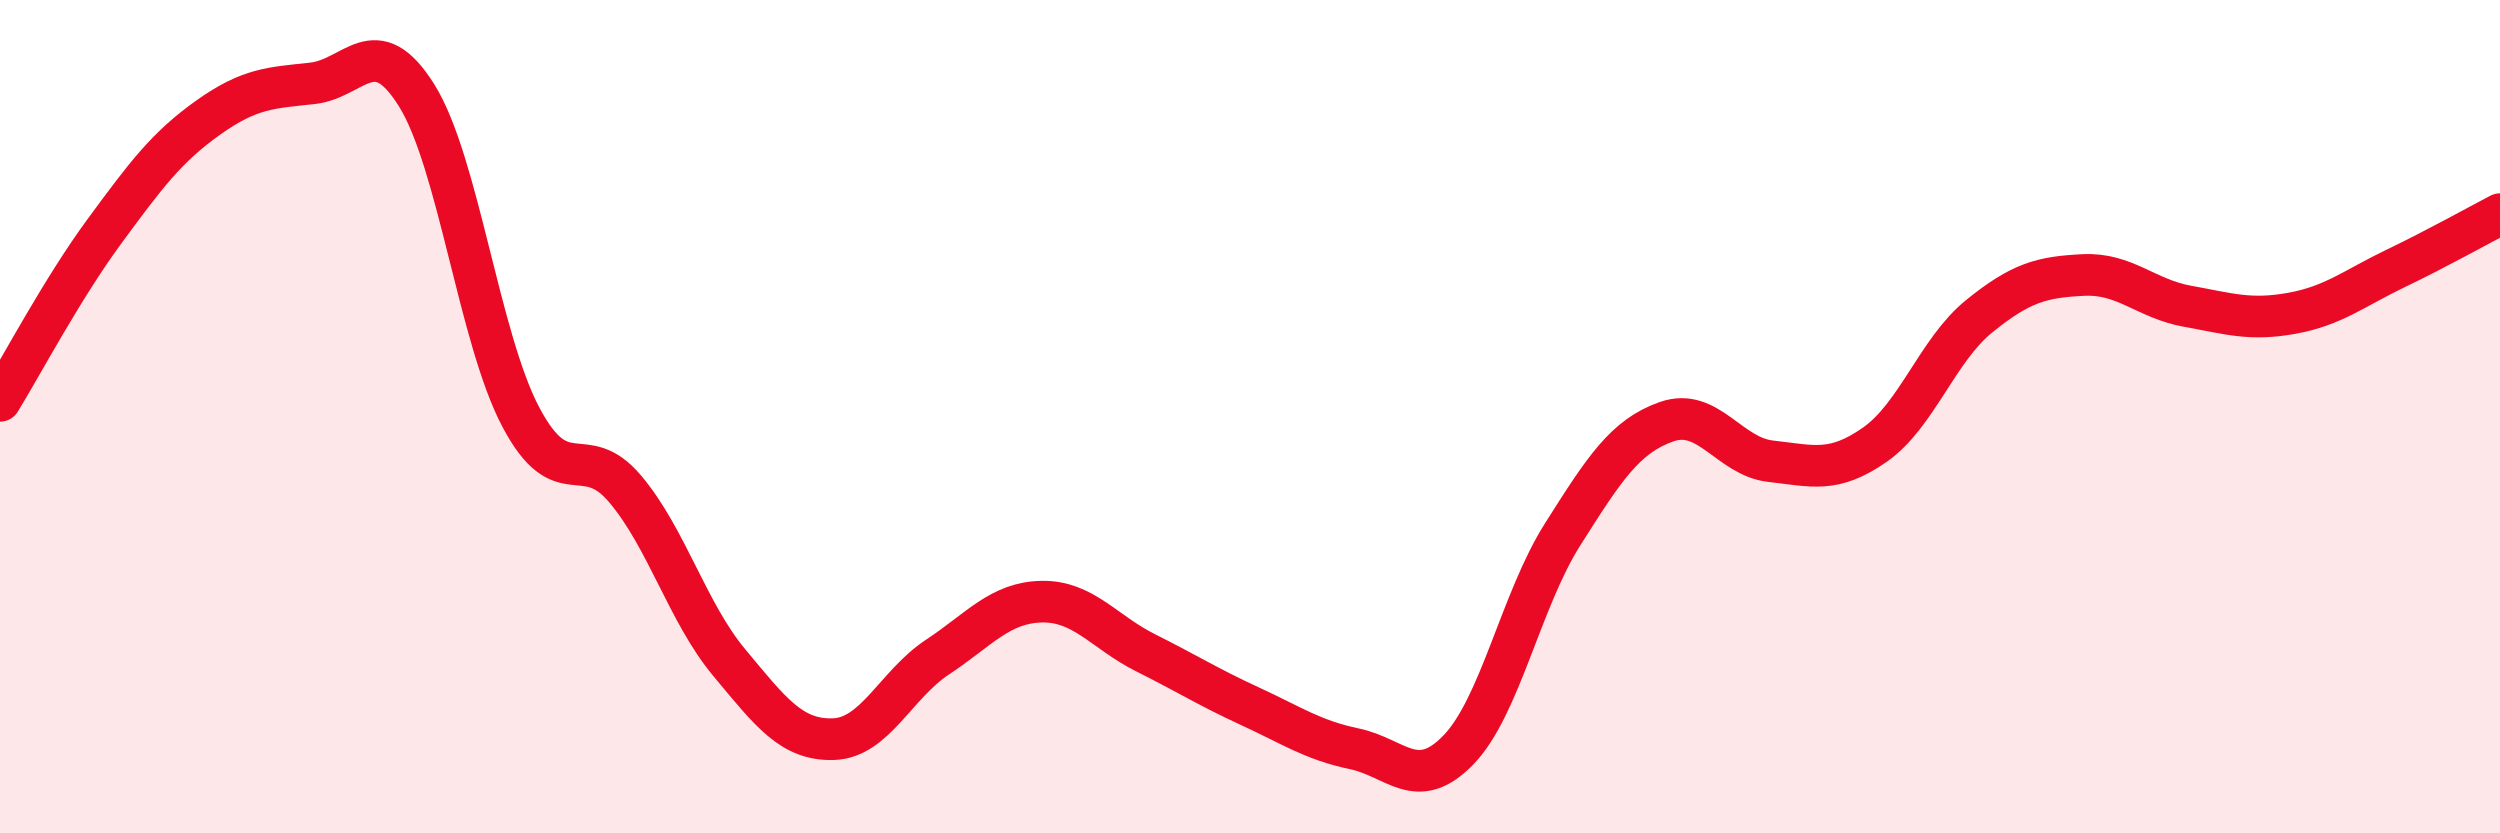
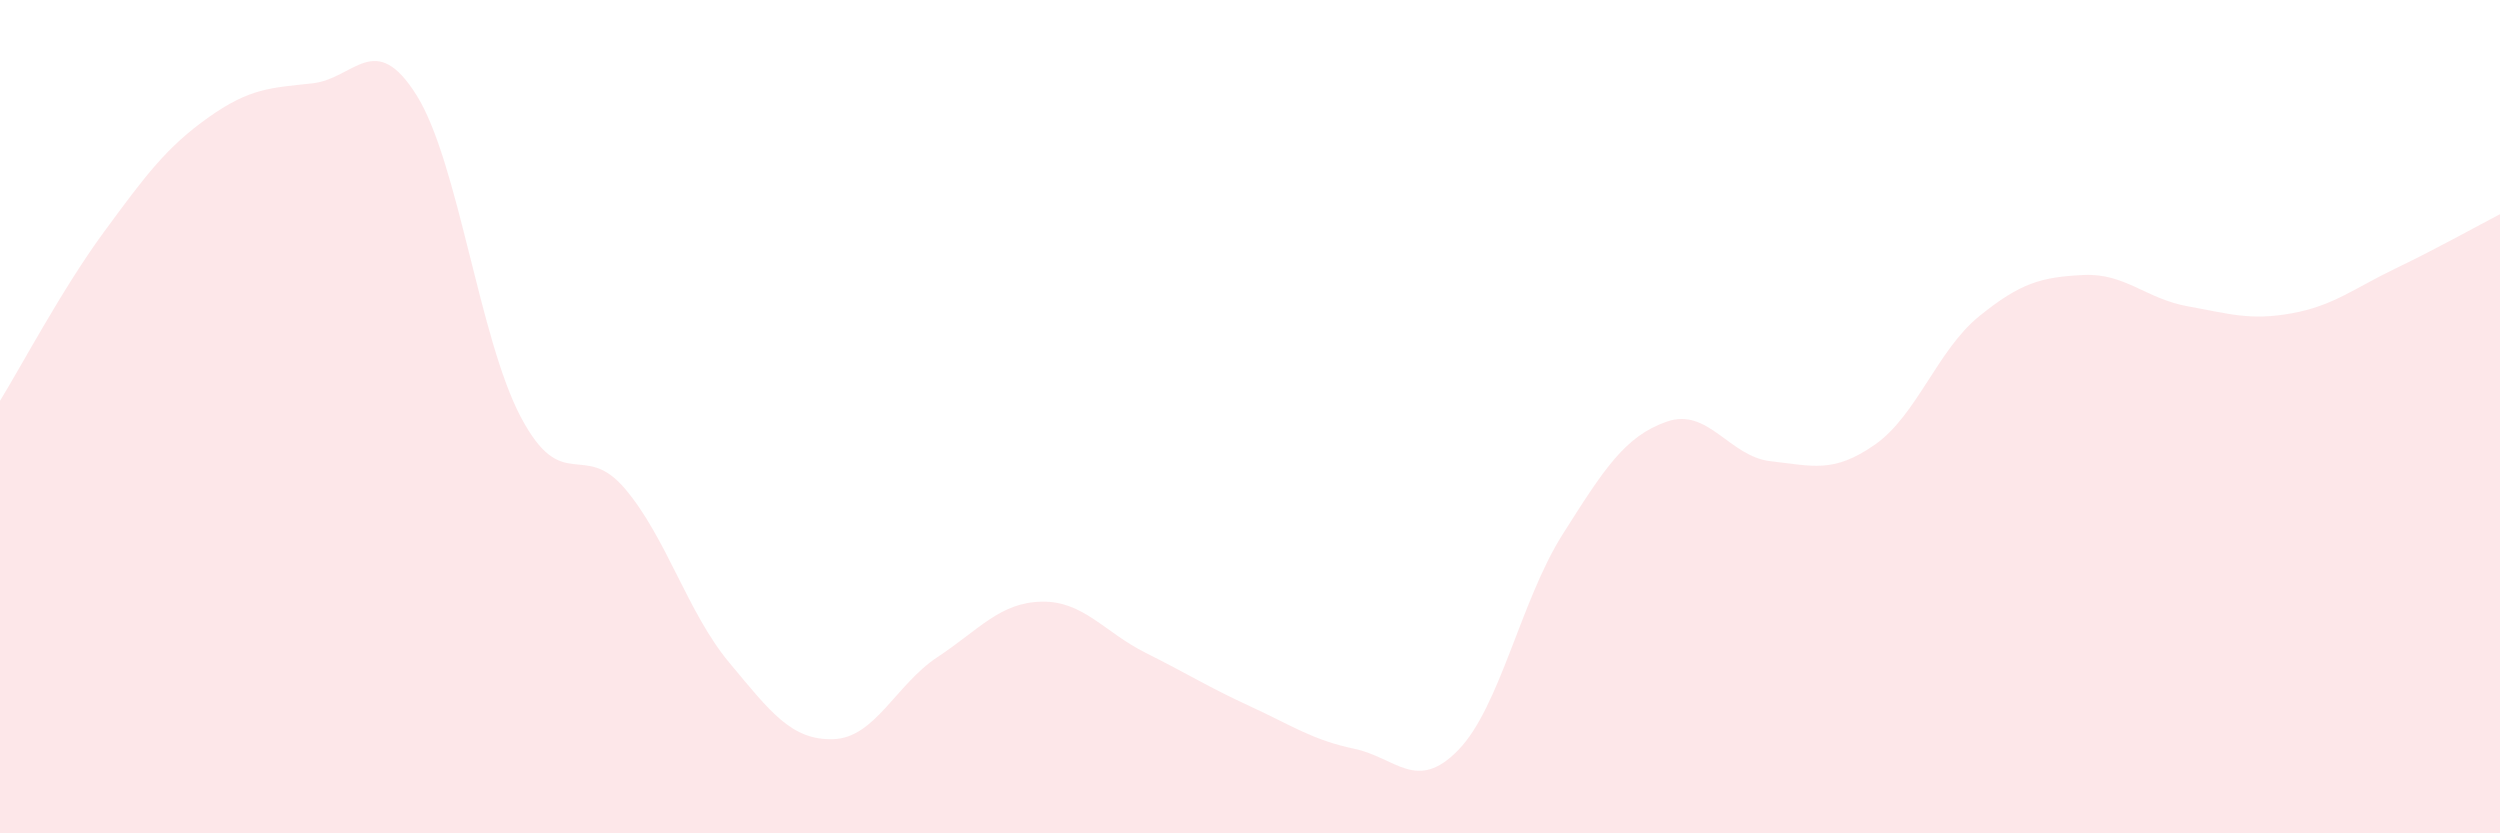
<svg xmlns="http://www.w3.org/2000/svg" width="60" height="20" viewBox="0 0 60 20">
  <path d="M 0,9.62 C 0.5,8.81 1.5,6.92 2.5,5.56 C 3.5,4.2 4,3.53 5,2.82 C 6,2.11 6.5,2.11 7.5,2 C 8.5,1.89 9,0.69 10,2.29 C 11,3.89 11.5,8.12 12.5,10.01 C 13.5,11.9 14,10.55 15,11.73 C 16,12.91 16.5,14.7 17.5,15.9 C 18.5,17.1 19,17.77 20,17.74 C 21,17.71 21.5,16.43 22.5,15.77 C 23.5,15.11 24,14.46 25,14.44 C 26,14.42 26.5,15.17 27.5,15.67 C 28.5,16.17 29,16.49 30,16.95 C 31,17.41 31.5,17.76 32.5,17.97 C 33.5,18.18 34,19.03 35,18 C 36,16.97 36.5,14.41 37.5,12.83 C 38.5,11.25 39,10.47 40,10.12 C 41,9.77 41.5,10.96 42.5,11.07 C 43.5,11.18 44,11.37 45,10.67 C 46,9.97 46.5,8.4 47.5,7.59 C 48.5,6.78 49,6.65 50,6.6 C 51,6.55 51.5,7.17 52.5,7.35 C 53.5,7.53 54,7.7 55,7.52 C 56,7.34 56.5,6.92 57.5,6.44 C 58.5,5.96 59.5,5.4 60,5.14L60 20L0 20Z" fill="#EB0A25" opacity="0.1" stroke-linecap="round" stroke-linejoin="round" />
-   <path d="M 0,9.62 C 0.5,8.81 1.5,6.92 2.5,5.56 C 3.5,4.2 4,3.53 5,2.82 C 6,2.11 6.5,2.11 7.5,2 C 8.5,1.89 9,0.69 10,2.29 C 11,3.89 11.5,8.12 12.5,10.01 C 13.5,11.9 14,10.55 15,11.73 C 16,12.91 16.5,14.7 17.5,15.9 C 18.5,17.1 19,17.77 20,17.74 C 21,17.71 21.5,16.43 22.5,15.77 C 23.5,15.11 24,14.46 25,14.44 C 26,14.42 26.5,15.17 27.5,15.67 C 28.5,16.17 29,16.49 30,16.95 C 31,17.41 31.5,17.76 32.5,17.97 C 33.5,18.18 34,19.03 35,18 C 36,16.97 36.5,14.41 37.5,12.83 C 38.5,11.25 39,10.47 40,10.12 C 41,9.77 41.5,10.96 42.5,11.07 C 43.5,11.18 44,11.37 45,10.67 C 46,9.97 46.5,8.4 47.5,7.59 C 48.5,6.78 49,6.65 50,6.6 C 51,6.55 51.5,7.17 52.5,7.35 C 53.5,7.53 54,7.7 55,7.52 C 56,7.34 56.5,6.92 57.5,6.44 C 58.5,5.96 59.5,5.4 60,5.14" stroke="#EB0A25" stroke-width="1" fill="none" stroke-linecap="round" stroke-linejoin="round" />
</svg>